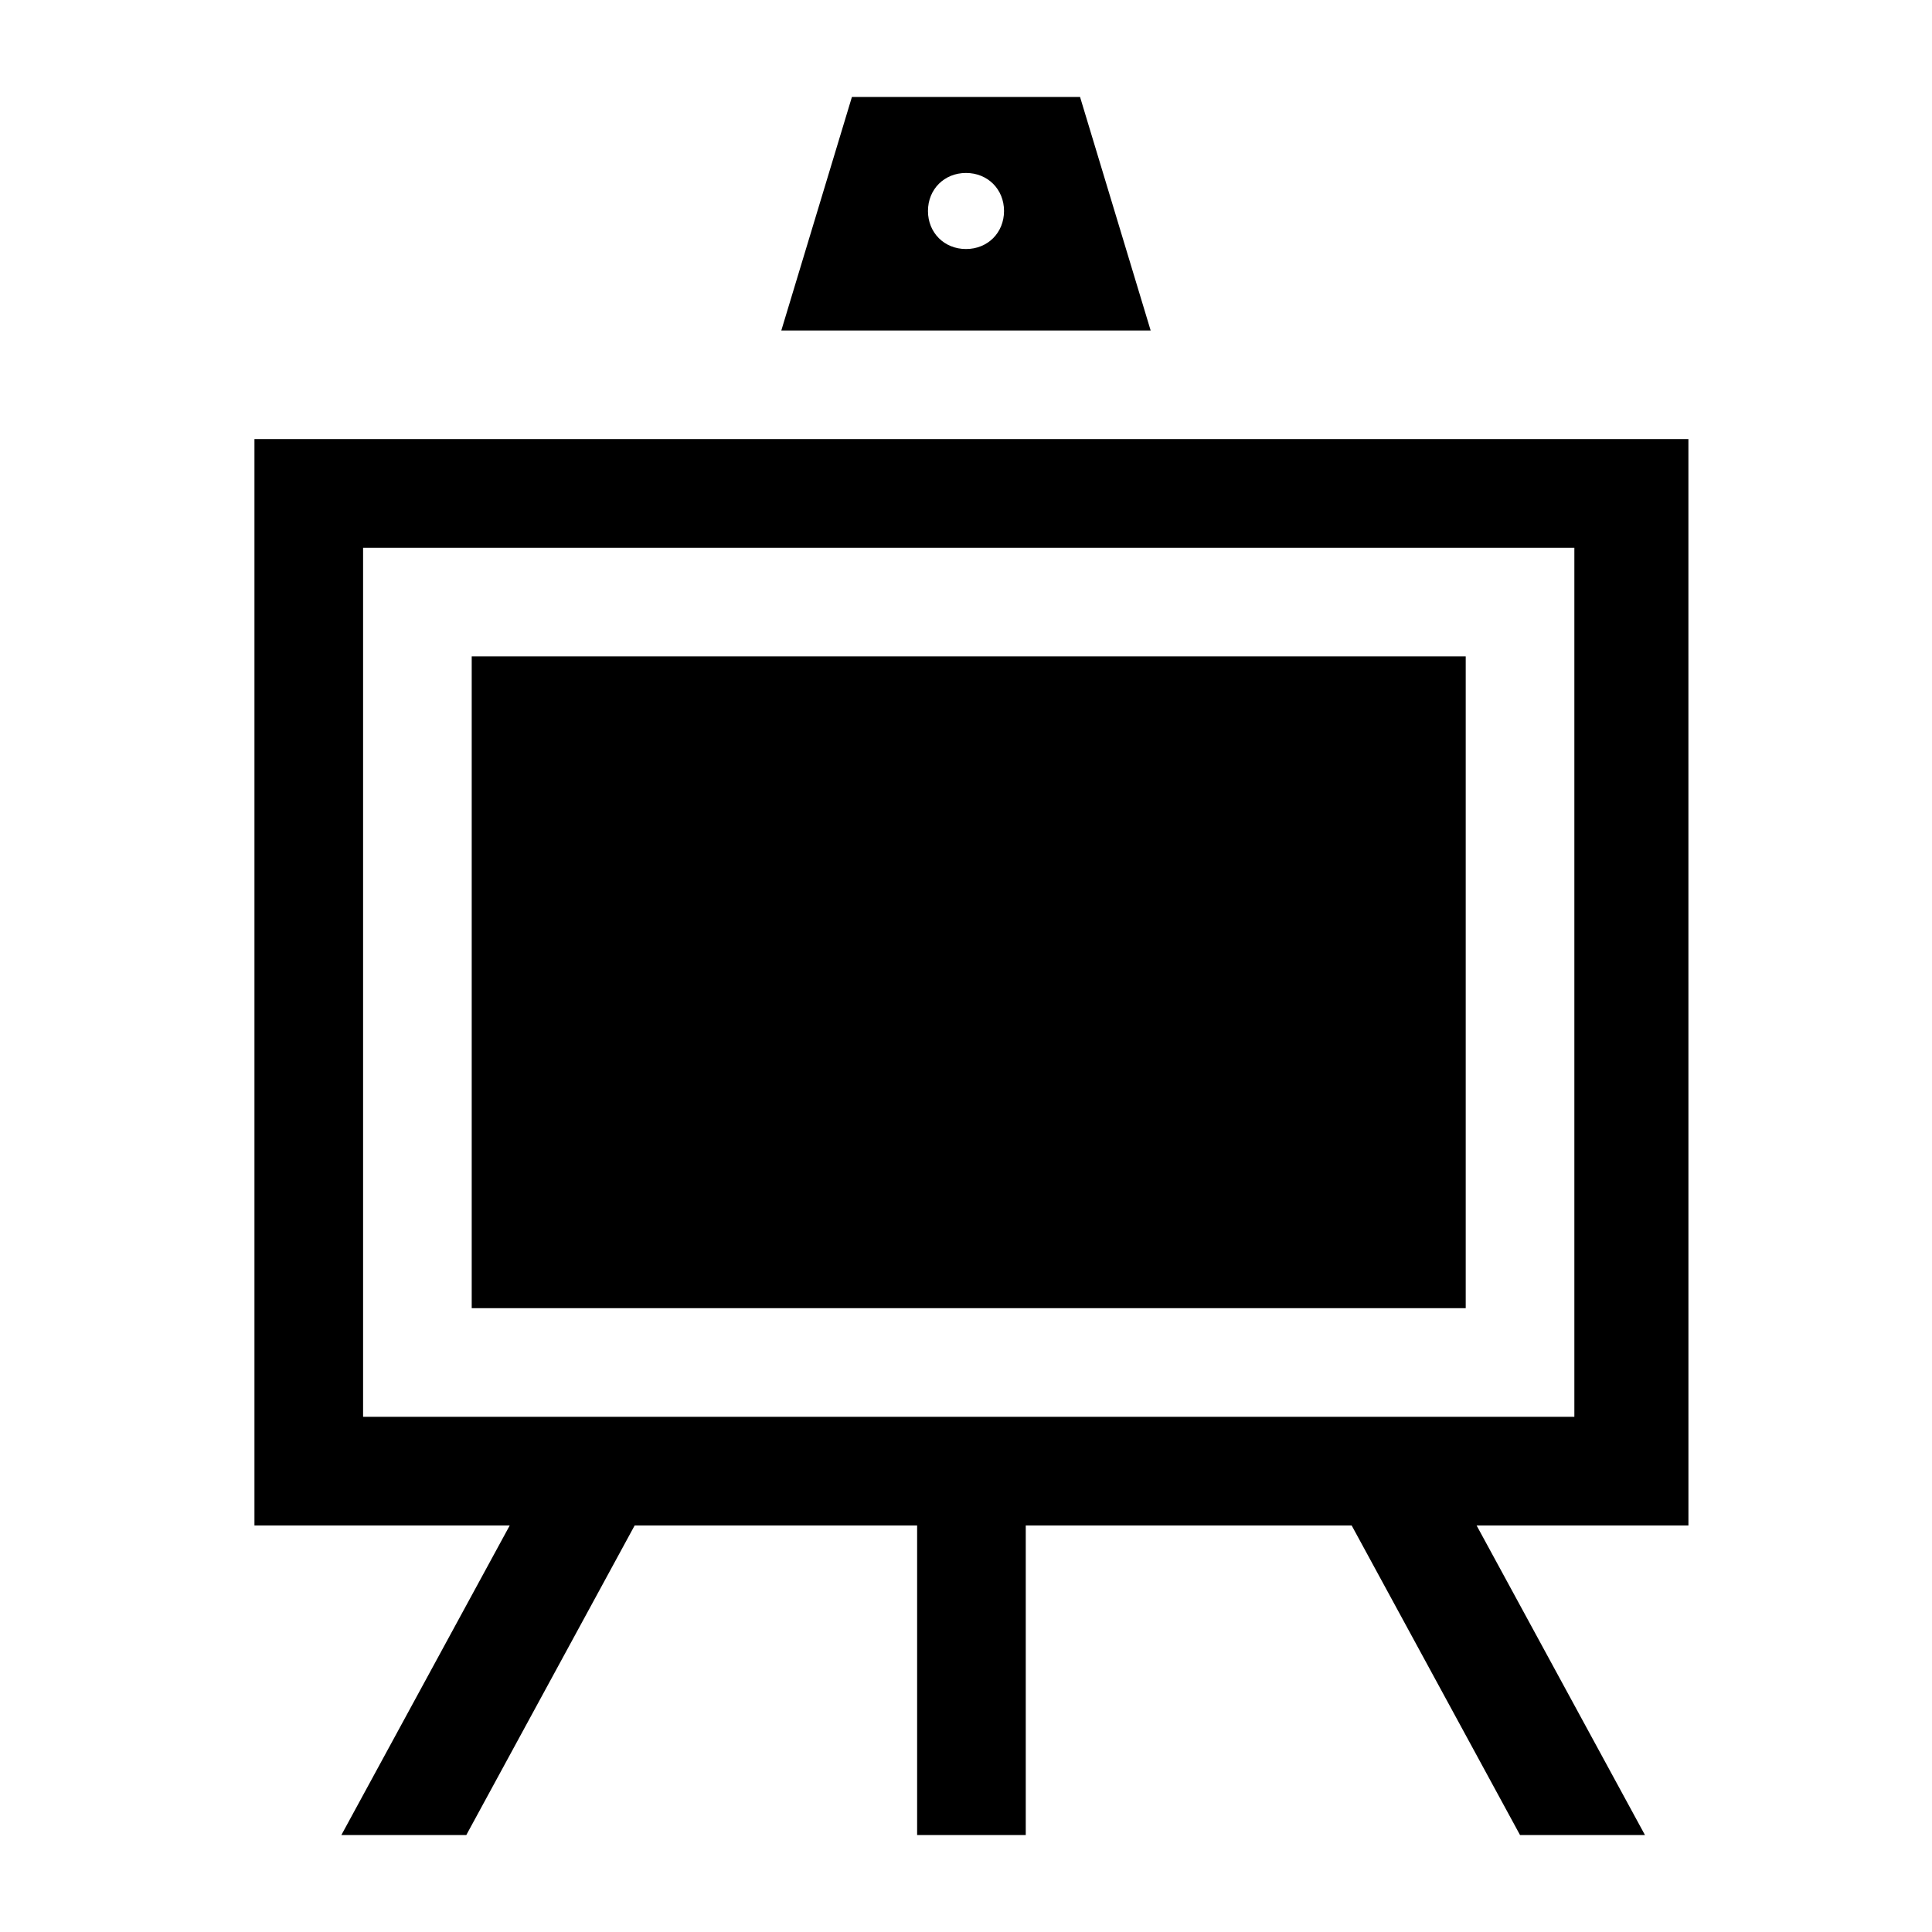
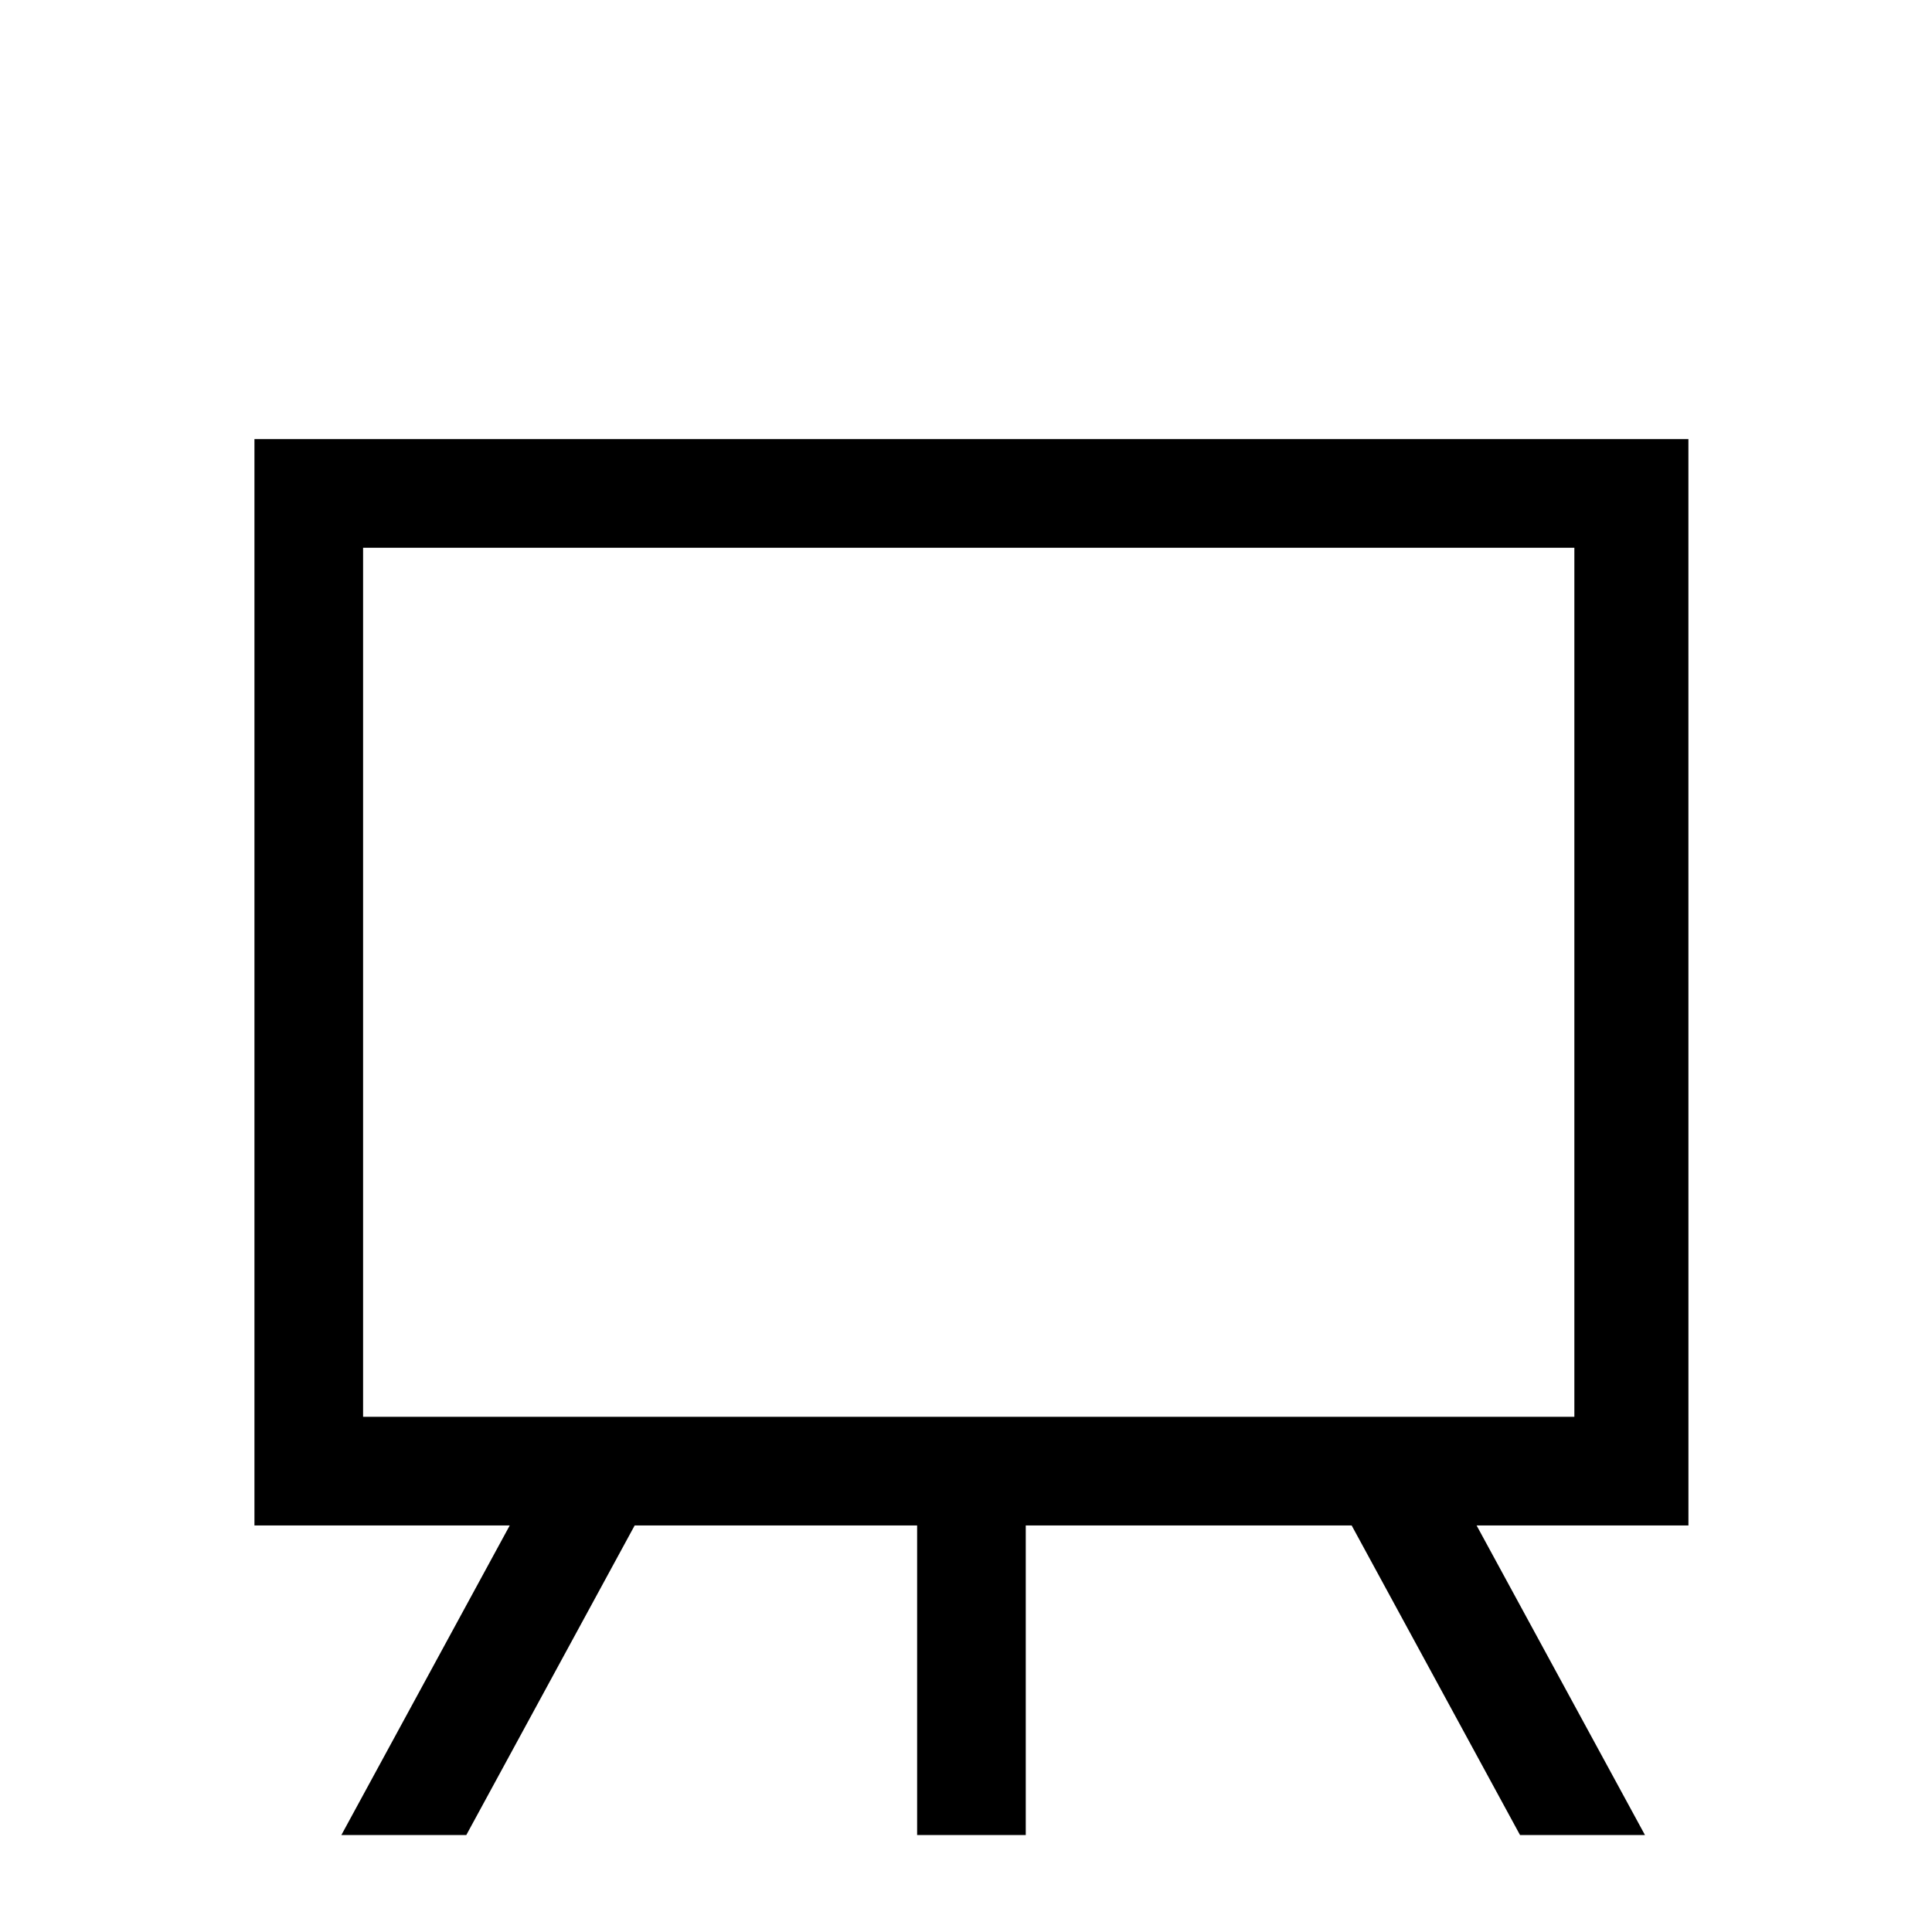
<svg xmlns="http://www.w3.org/2000/svg" fill="#000000" width="800px" height="800px" version="1.1" viewBox="144 144 512 512">
  <g>
-     <path d="m369.77 169.69-18.715 61.898h97.883l-18.715-61.898zm30.23 40.305c-5.758 0-10.078-4.32-10.078-10.078 0-5.758 4.32-10.078 10.078-10.078s10.078 4.32 10.078 10.078c-0.004 5.758-4.32 10.078-10.078 10.078z" />
    <path d="m588.57 260.37h-377.14v287.89h67.656l-44.625 82.051h33.109l44.625-82.051h74.852v82.051h28.789v-82.051h86.367l44.625 82.051h33.109l-44.625-82.051h56.141l-0.008-287.89zm-28.789 259.1h-319.56v-230.31h321v230.31z" />
-     <path d="m269.01 317.95h263.42v172.73h-263.42z" />
  </g>
</svg>